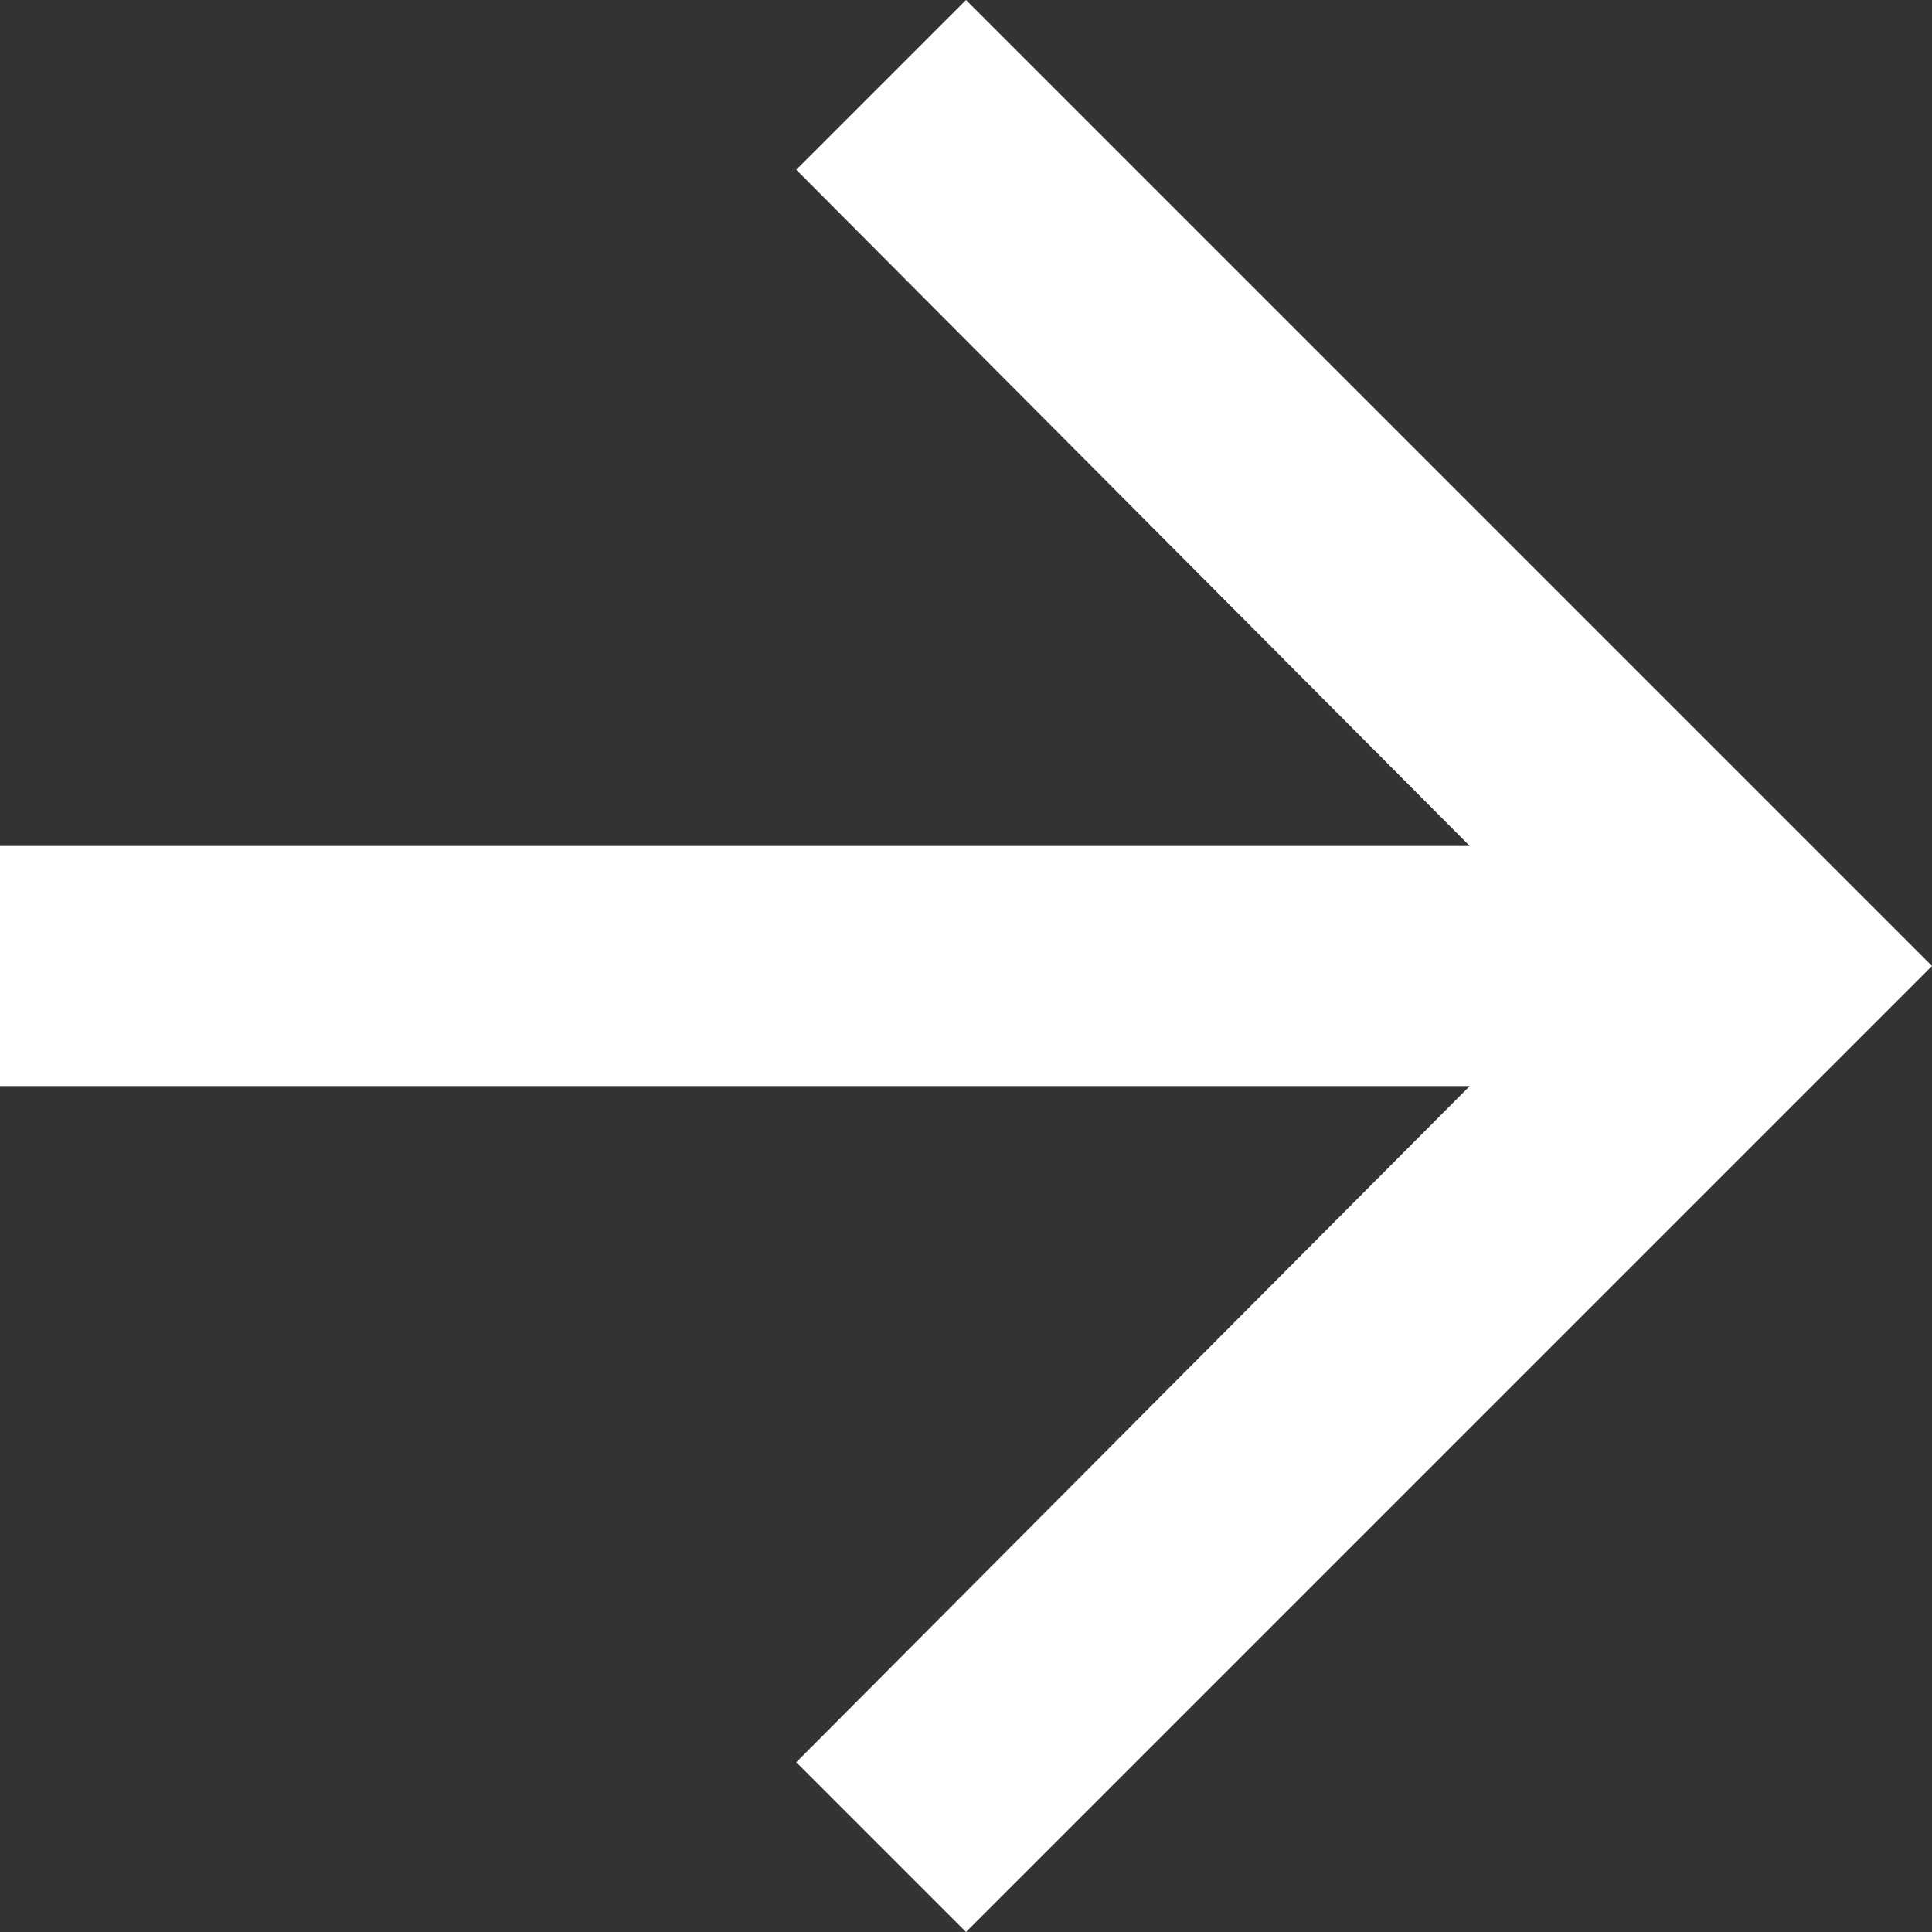
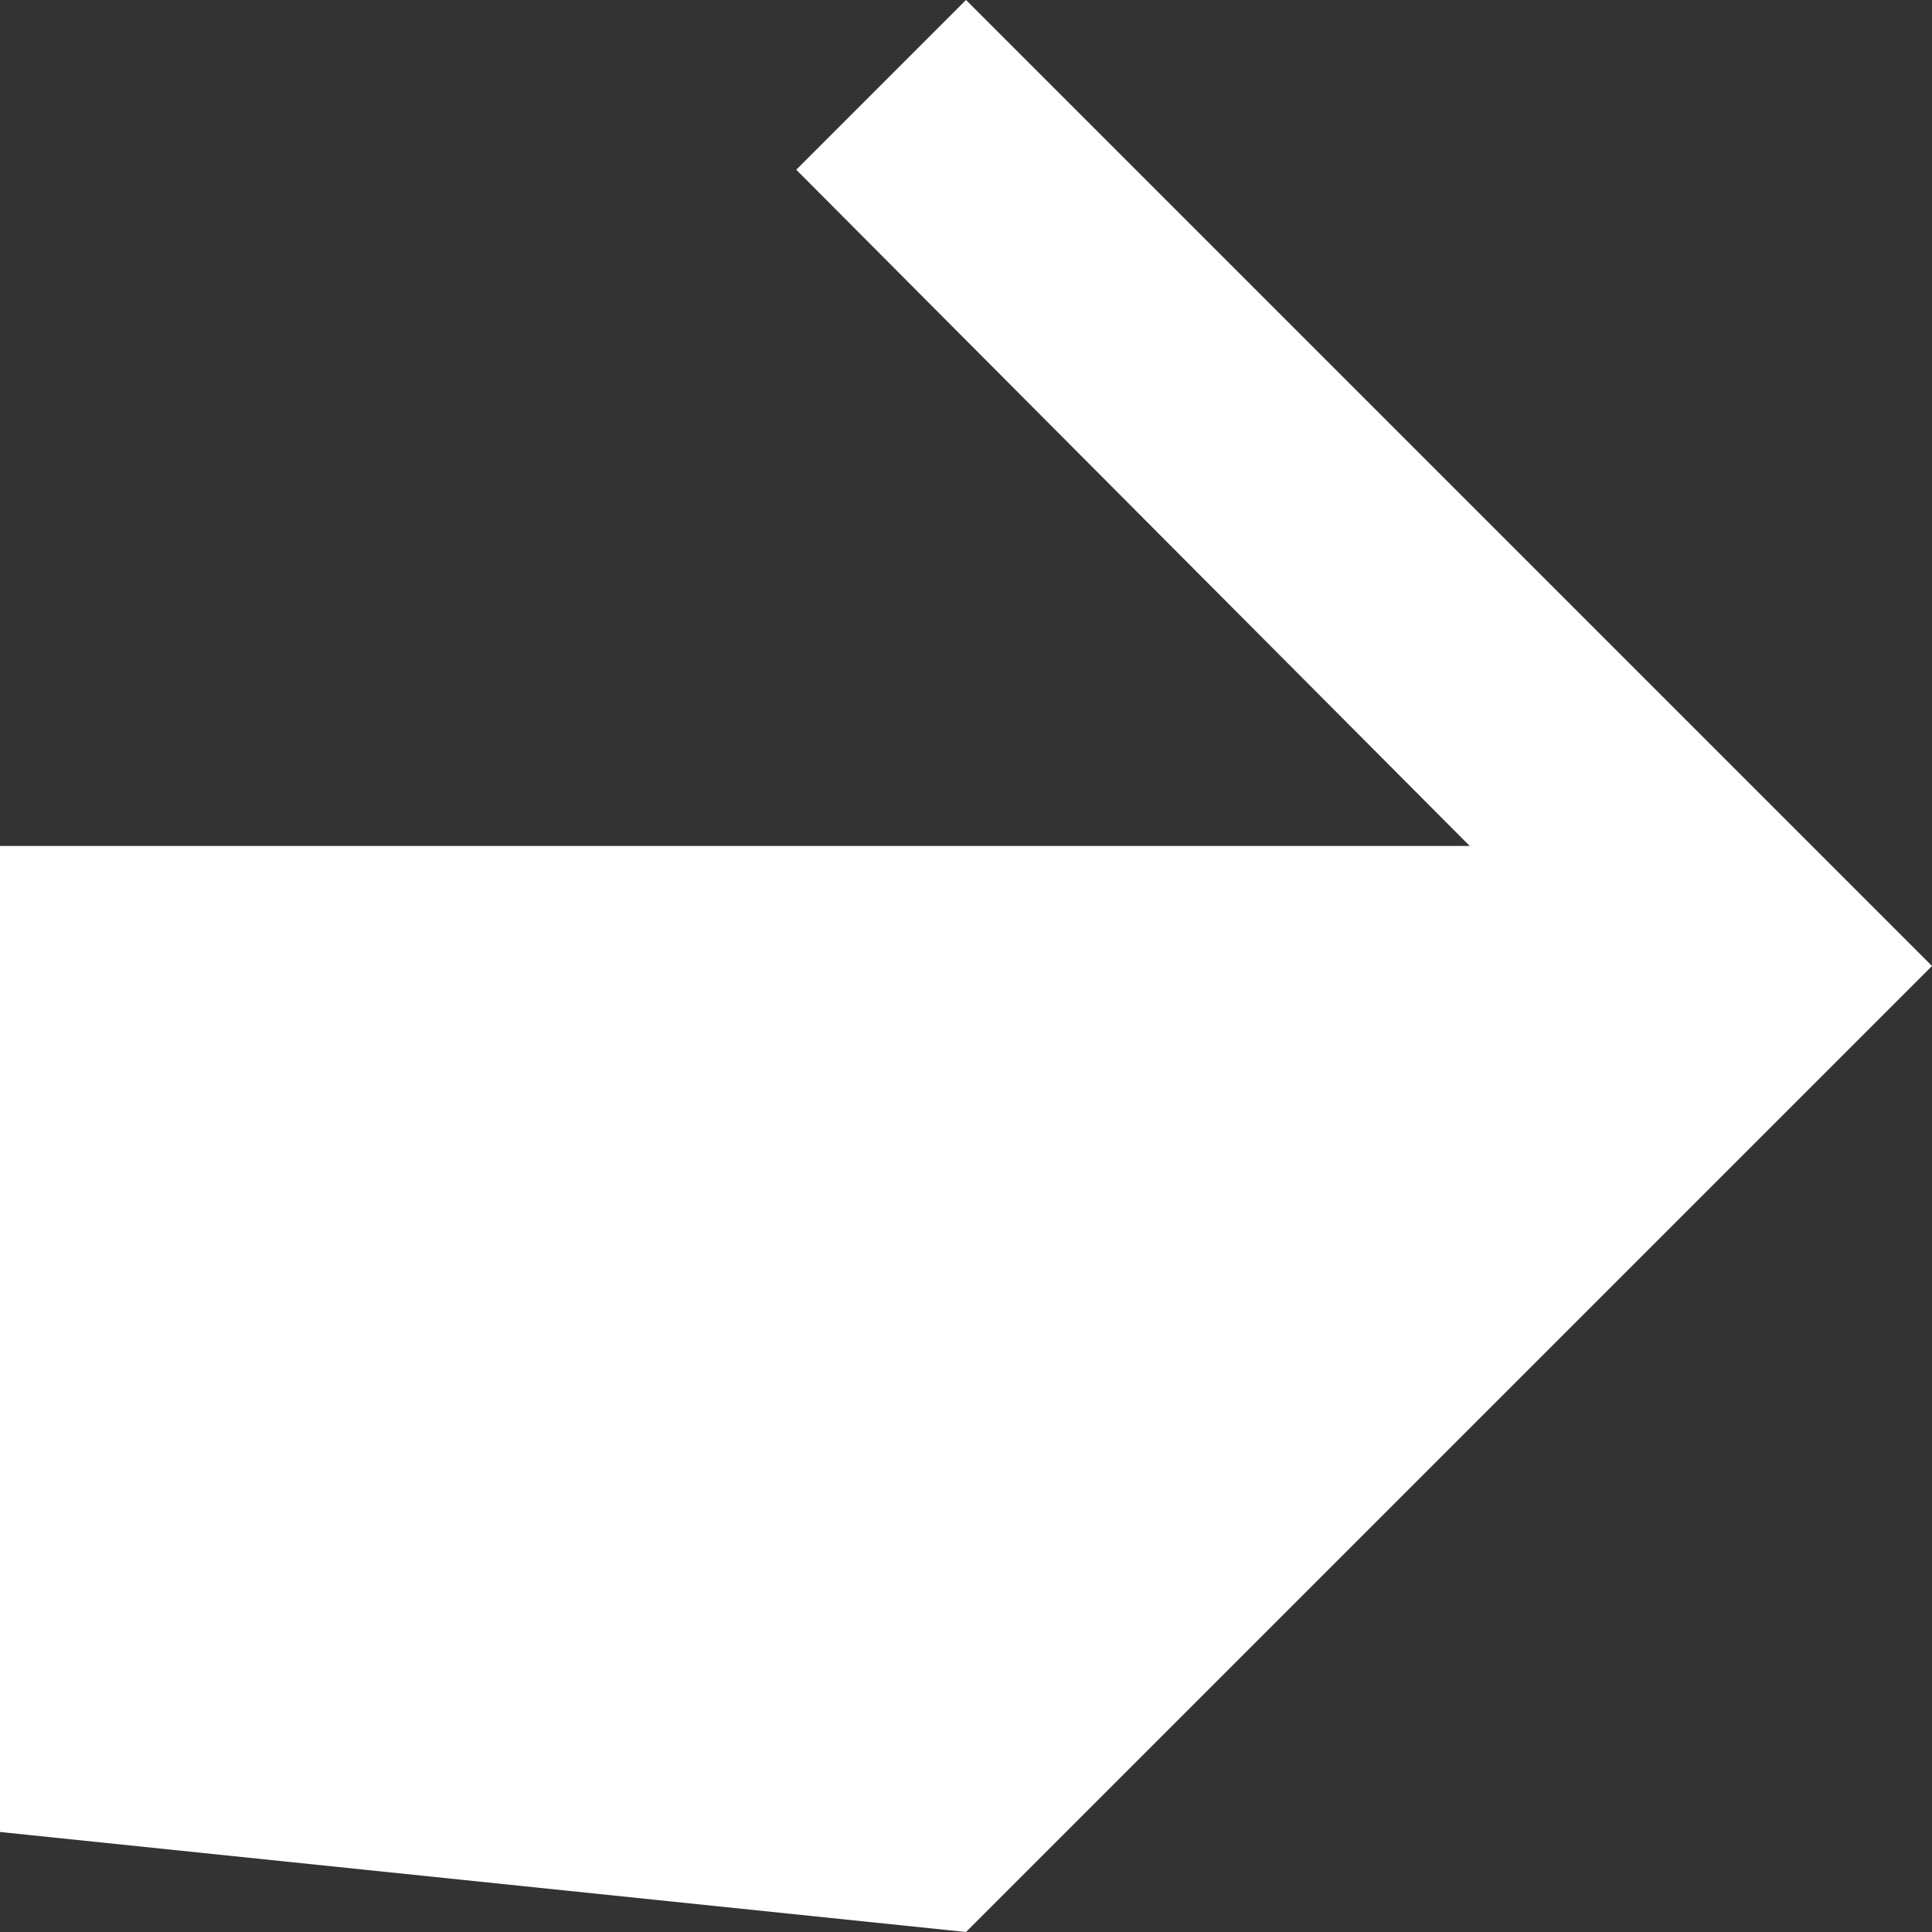
<svg xmlns="http://www.w3.org/2000/svg" width="14" height="14" viewBox="0 0 14 14">
  <rect x="0" y="0" width="14" height="14" fill="#333333" stroke="none" />
  <title>icone-fleche-droite</title>
-   <path d="M7,0,5.77,1.23l4.88,4.9H0V7.87H10.65l-4.88,4.9L7,14l7-7Z" fill="#fff" />
+   <path d="M7,0,5.77,1.23l4.88,4.9H0V7.87l-4.88,4.9L7,14l7-7Z" fill="#fff" />
</svg>